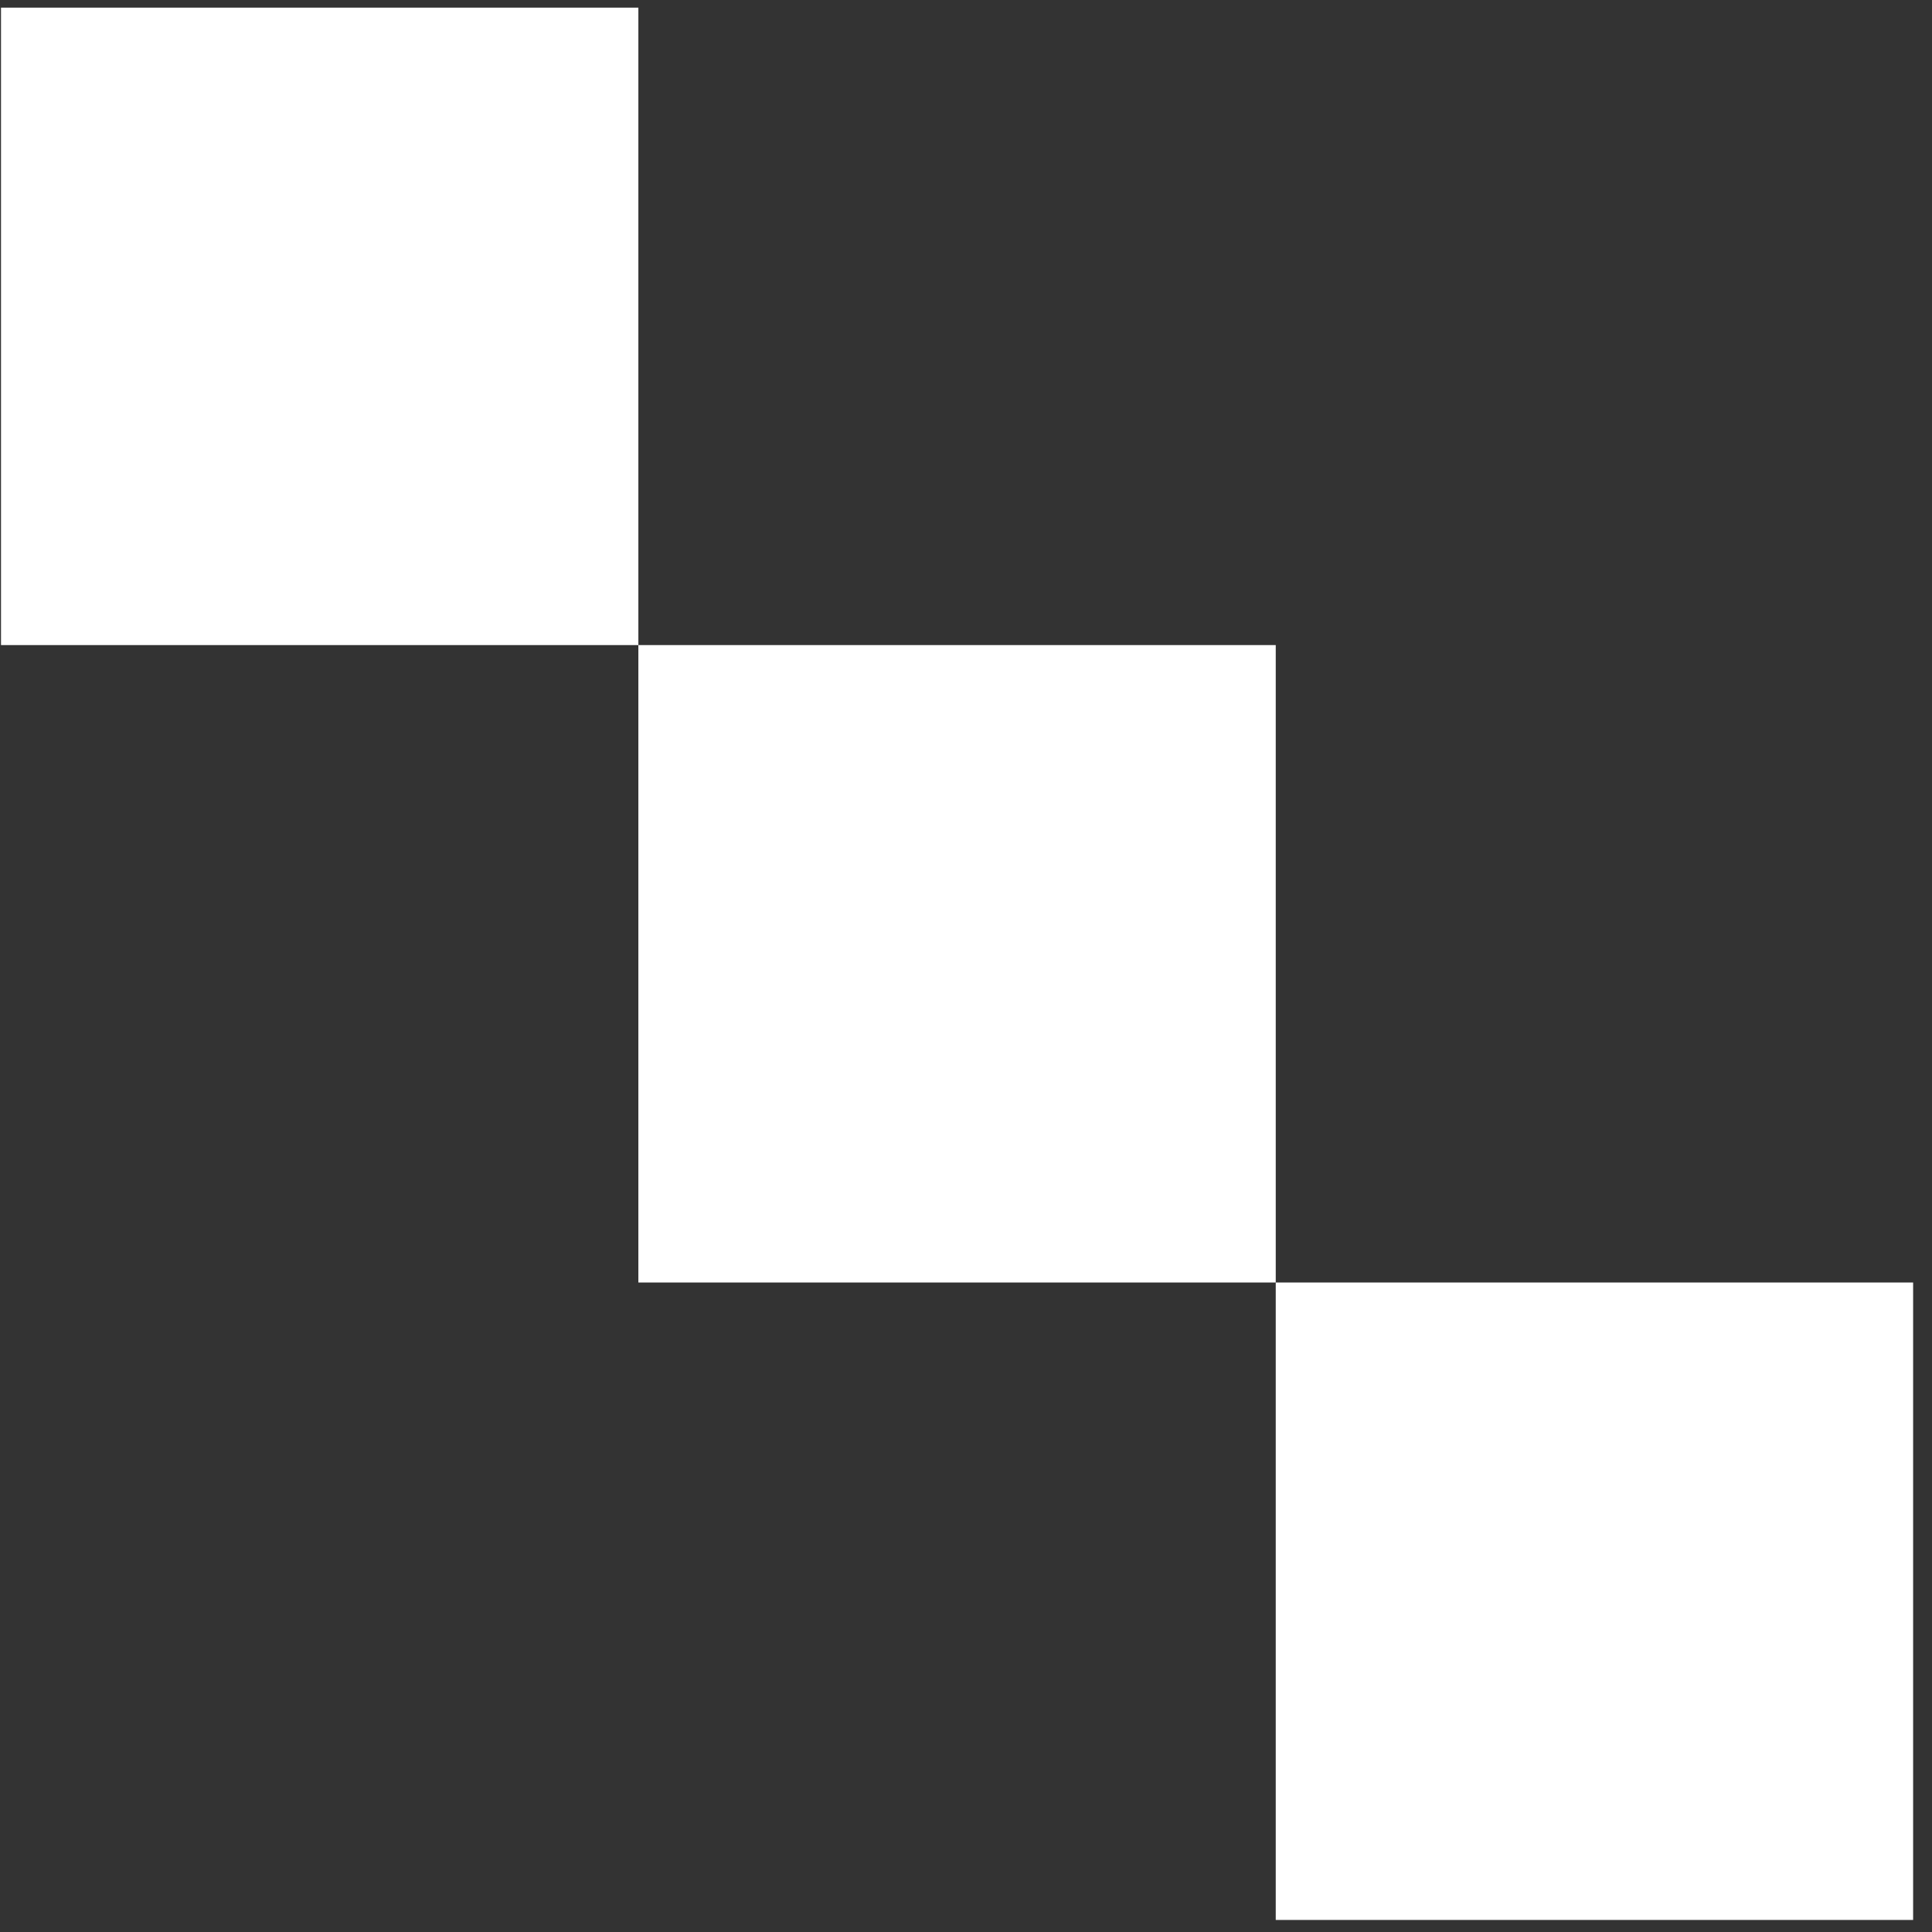
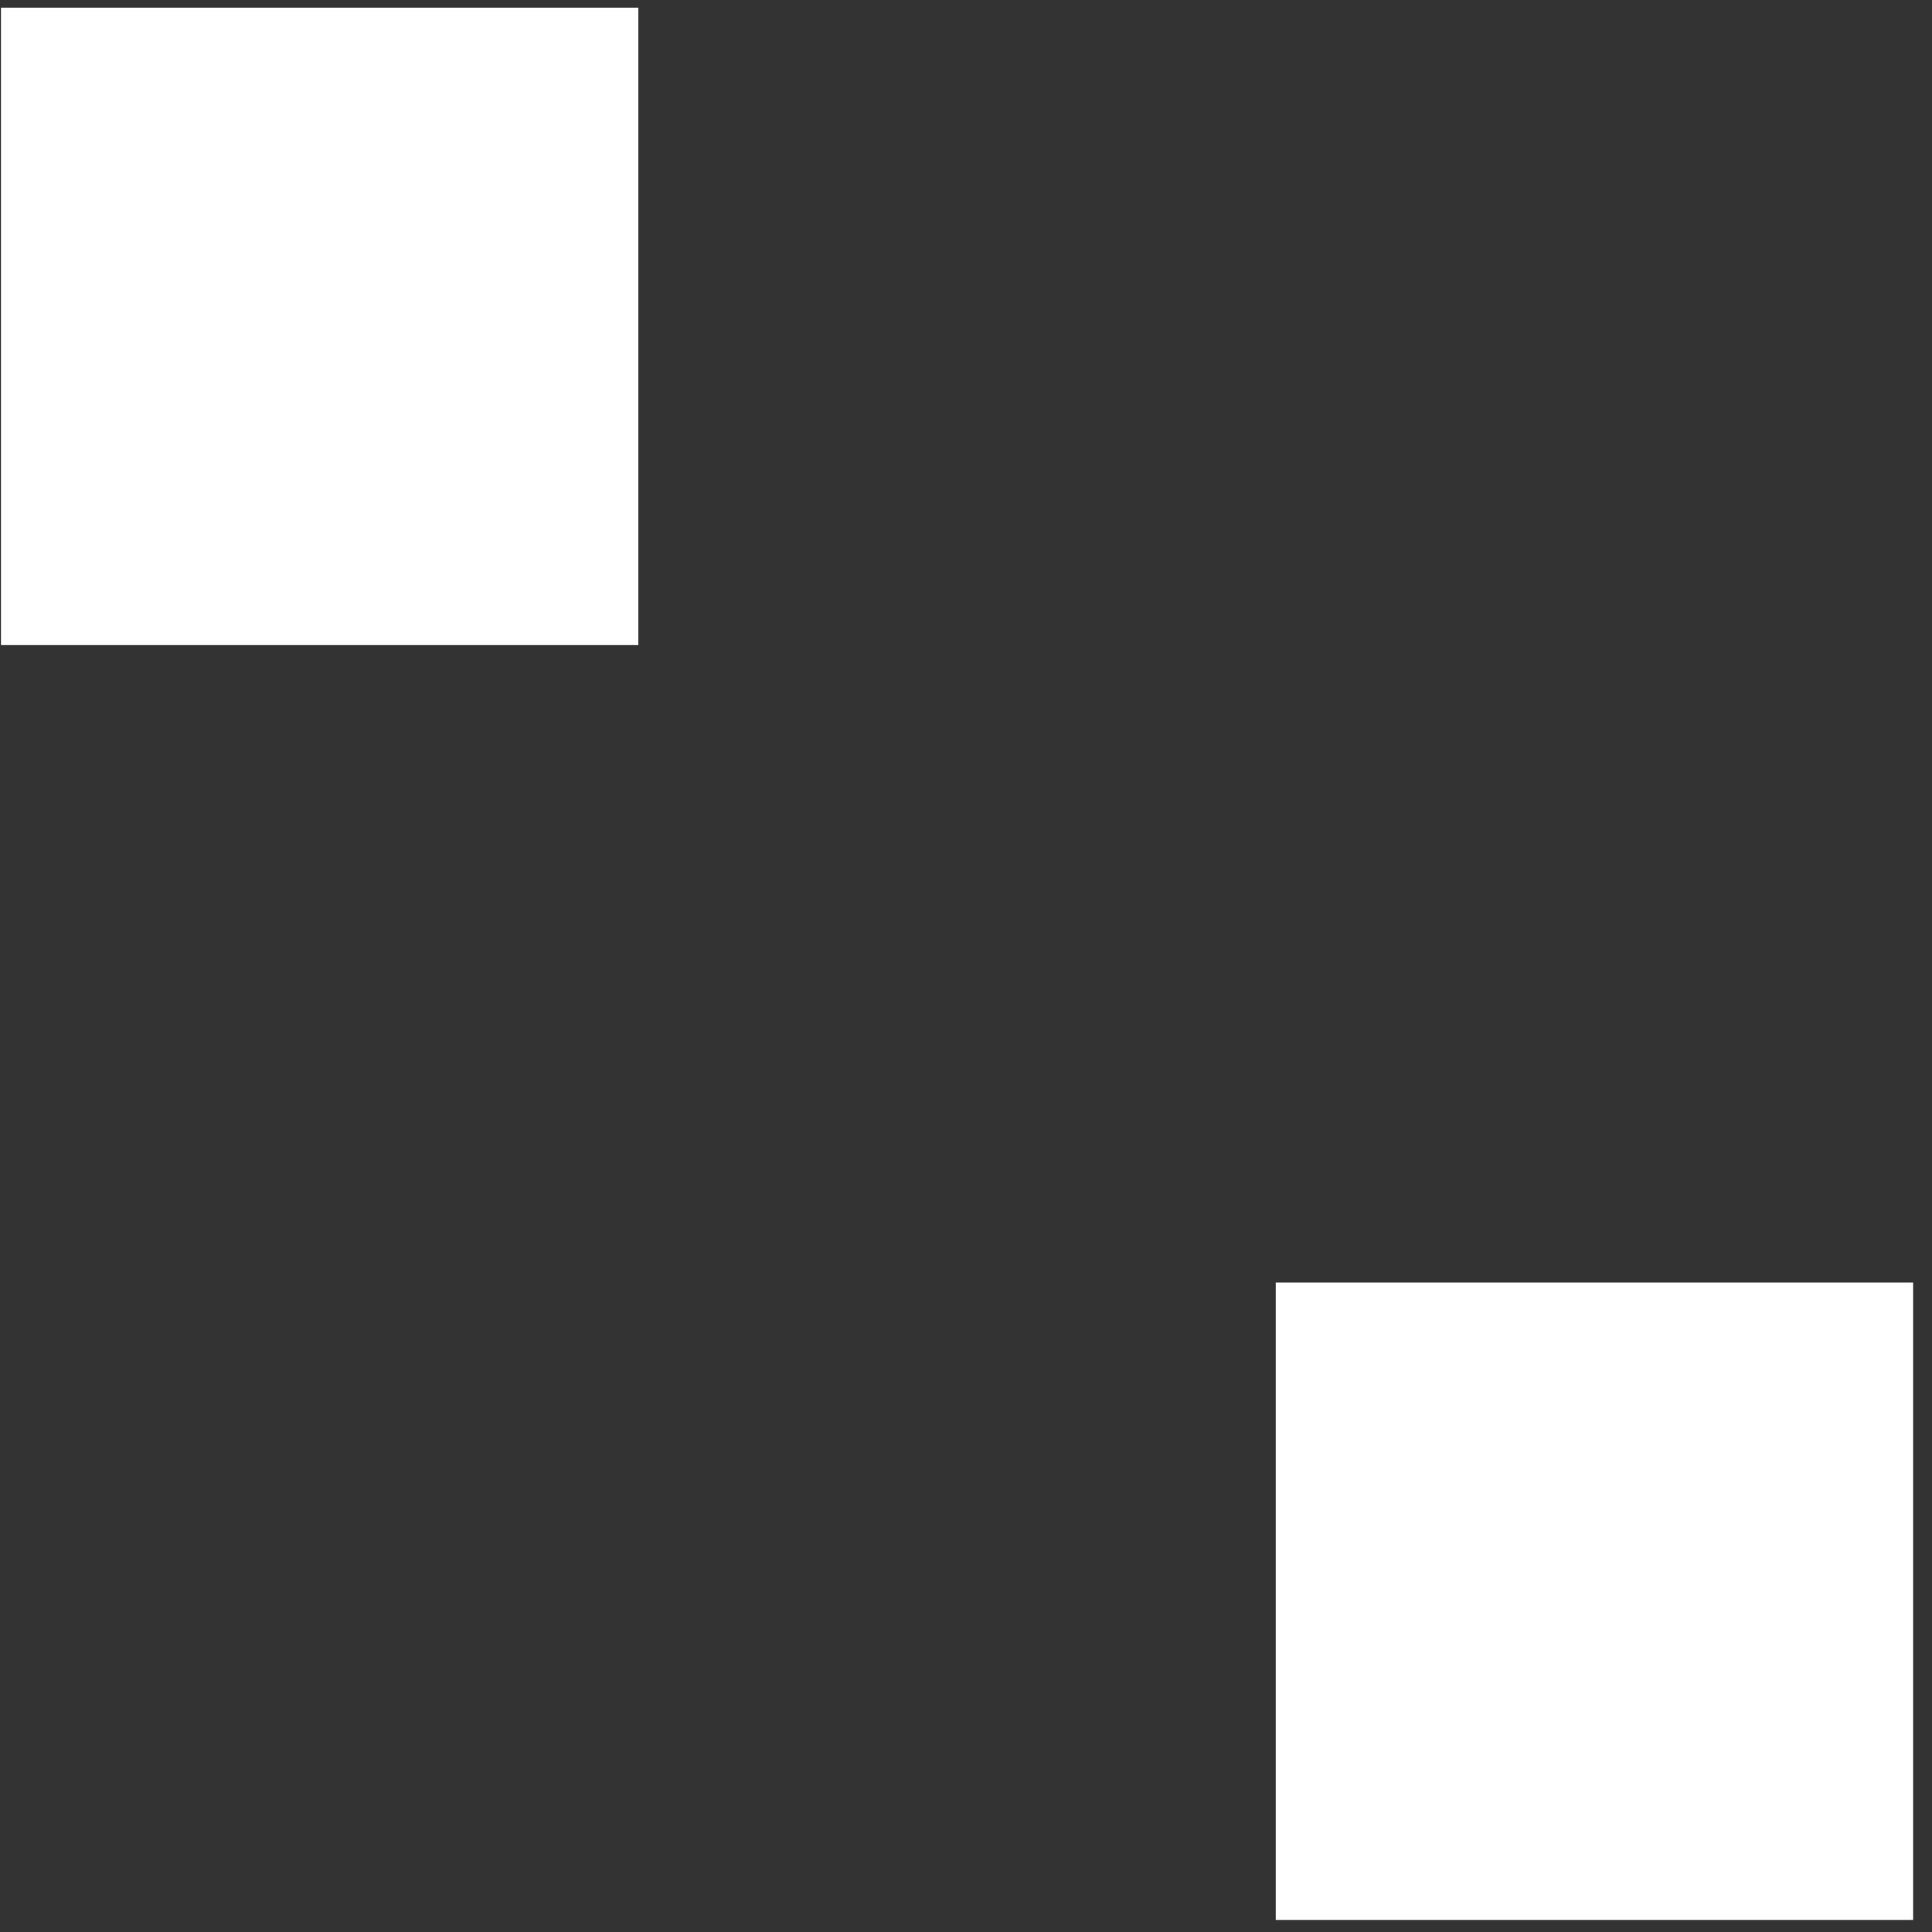
<svg xmlns="http://www.w3.org/2000/svg" width="84px" height="84px" viewBox="0 0 84 84" version="1.1">
  <rect x="0" y="0" width="84" height="84" fill="#333333" stroke="none" />
  <title>Group</title>
  <desc>Created with Sketch.</desc>
  <defs />
  <g id="Style-1" stroke="none" stroke-width="1" fill="none" fill-rule="evenodd">
    <g id="Desktop-HD-Copy-6" transform="translate(-45, -5932)" fill="#FFFFFF">
      <g id="Group" transform="translate(45, 5932)">
        <polygon id="Fill-1-Copy-4" points="0.044 28.047 27.755 28.047 27.755 0.332 0.044 0.332" />
-         <polygon id="Fill-1-Copy-5" points="27.755 55.761 55.467 55.761 55.467 28.047 27.755 28.047" />
        <polygon id="Fill-1-Copy-6" points="55.467 83.476 83.179 83.476 83.179 55.761 55.467 55.761" />
      </g>
    </g>
  </g>
</svg>